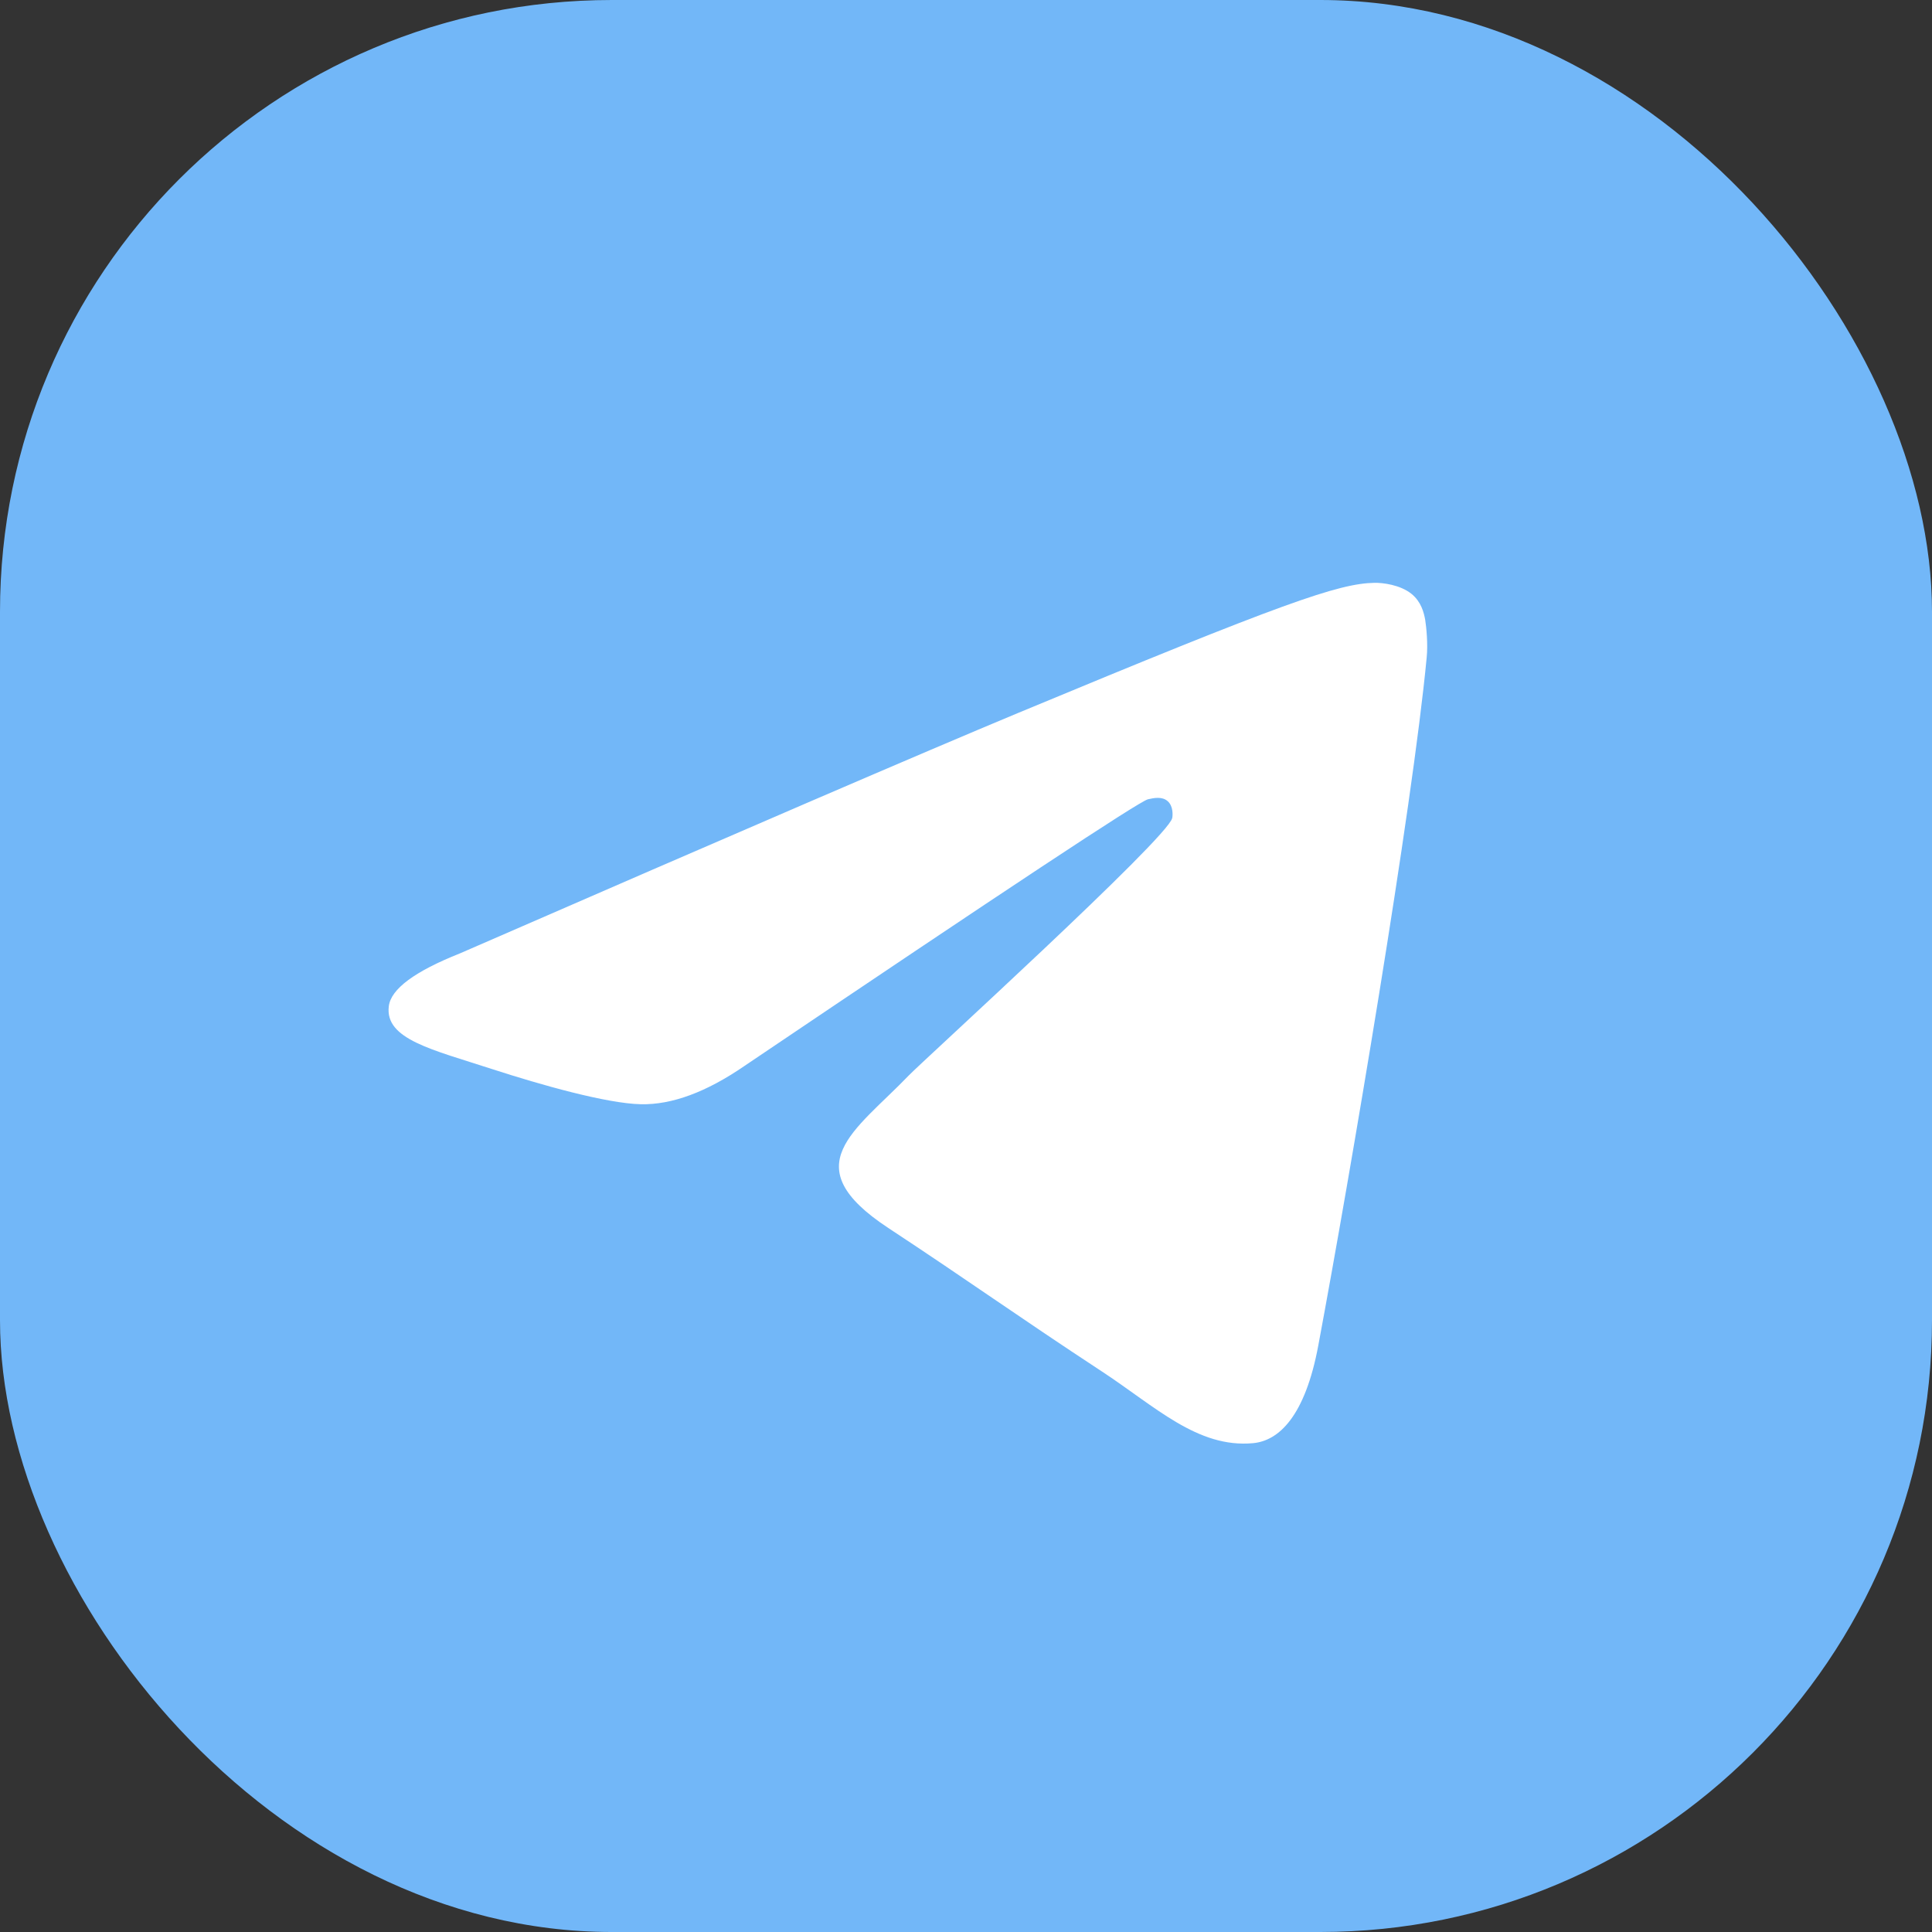
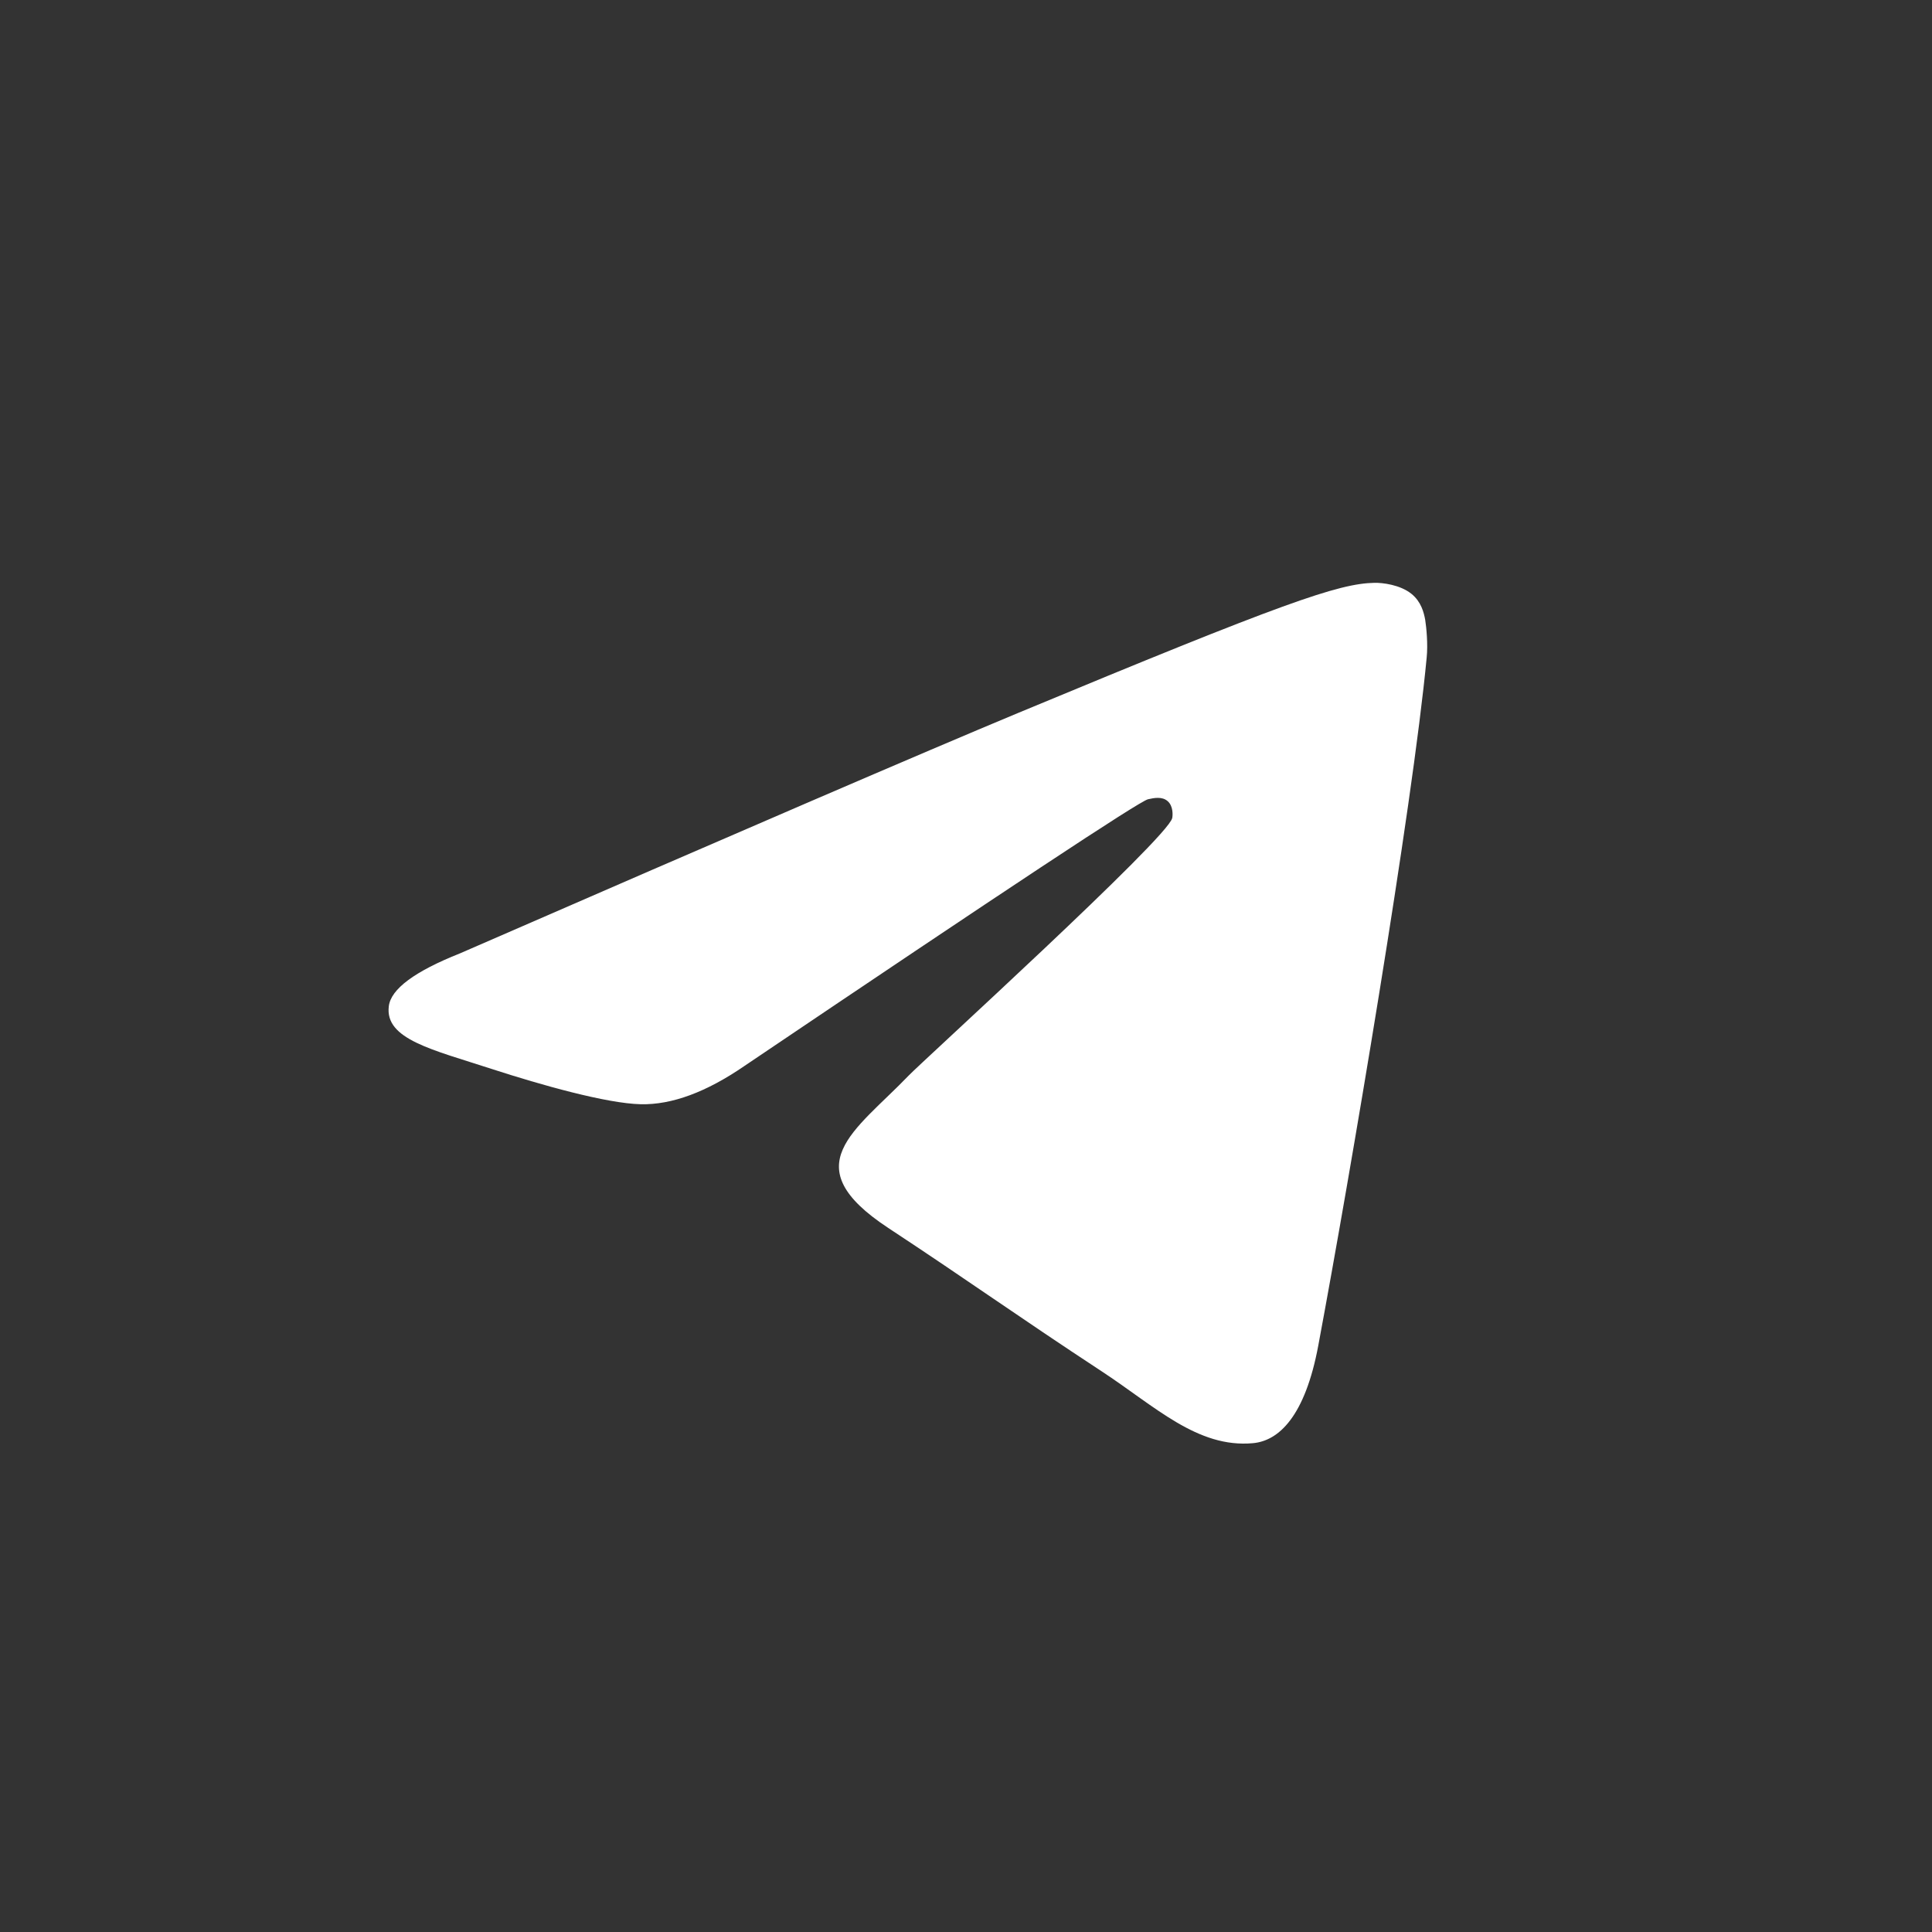
<svg xmlns="http://www.w3.org/2000/svg" width="60" height="60" viewBox="0 0 60 60" fill="none">
  <rect x="0" y="0" width="60" height="60" fill="#333333" stroke="none" />
-   <rect width="60" height="60" rx="19" fill="#72B7F8" />
  <path d="M14.285 29.608C22.945 25.836 28.718 23.349 31.605 22.147C39.857 18.716 41.569 18.12 42.688 18.1C42.934 18.096 43.481 18.157 43.839 18.446C44.136 18.69 44.219 19.019 44.261 19.25C44.298 19.481 44.349 20.008 44.307 20.419C43.862 25.116 41.926 36.514 40.943 41.774C40.53 44 39.708 44.746 38.914 44.819C37.188 44.978 35.879 43.679 34.208 42.584C31.596 40.87 30.12 39.804 27.581 38.132C24.648 36.199 26.551 35.137 28.221 33.401C28.658 32.947 36.26 26.034 36.404 25.407C36.422 25.329 36.441 25.036 36.264 24.882C36.093 24.728 35.837 24.78 35.652 24.822C35.387 24.882 31.215 27.642 23.121 33.103C21.937 33.917 20.865 34.314 19.9 34.293C18.842 34.27 16.8 33.694 15.282 33.201C13.426 32.596 11.945 32.276 12.075 31.249C12.14 30.715 12.878 30.167 14.285 29.608Z" fill="white" />
</svg>